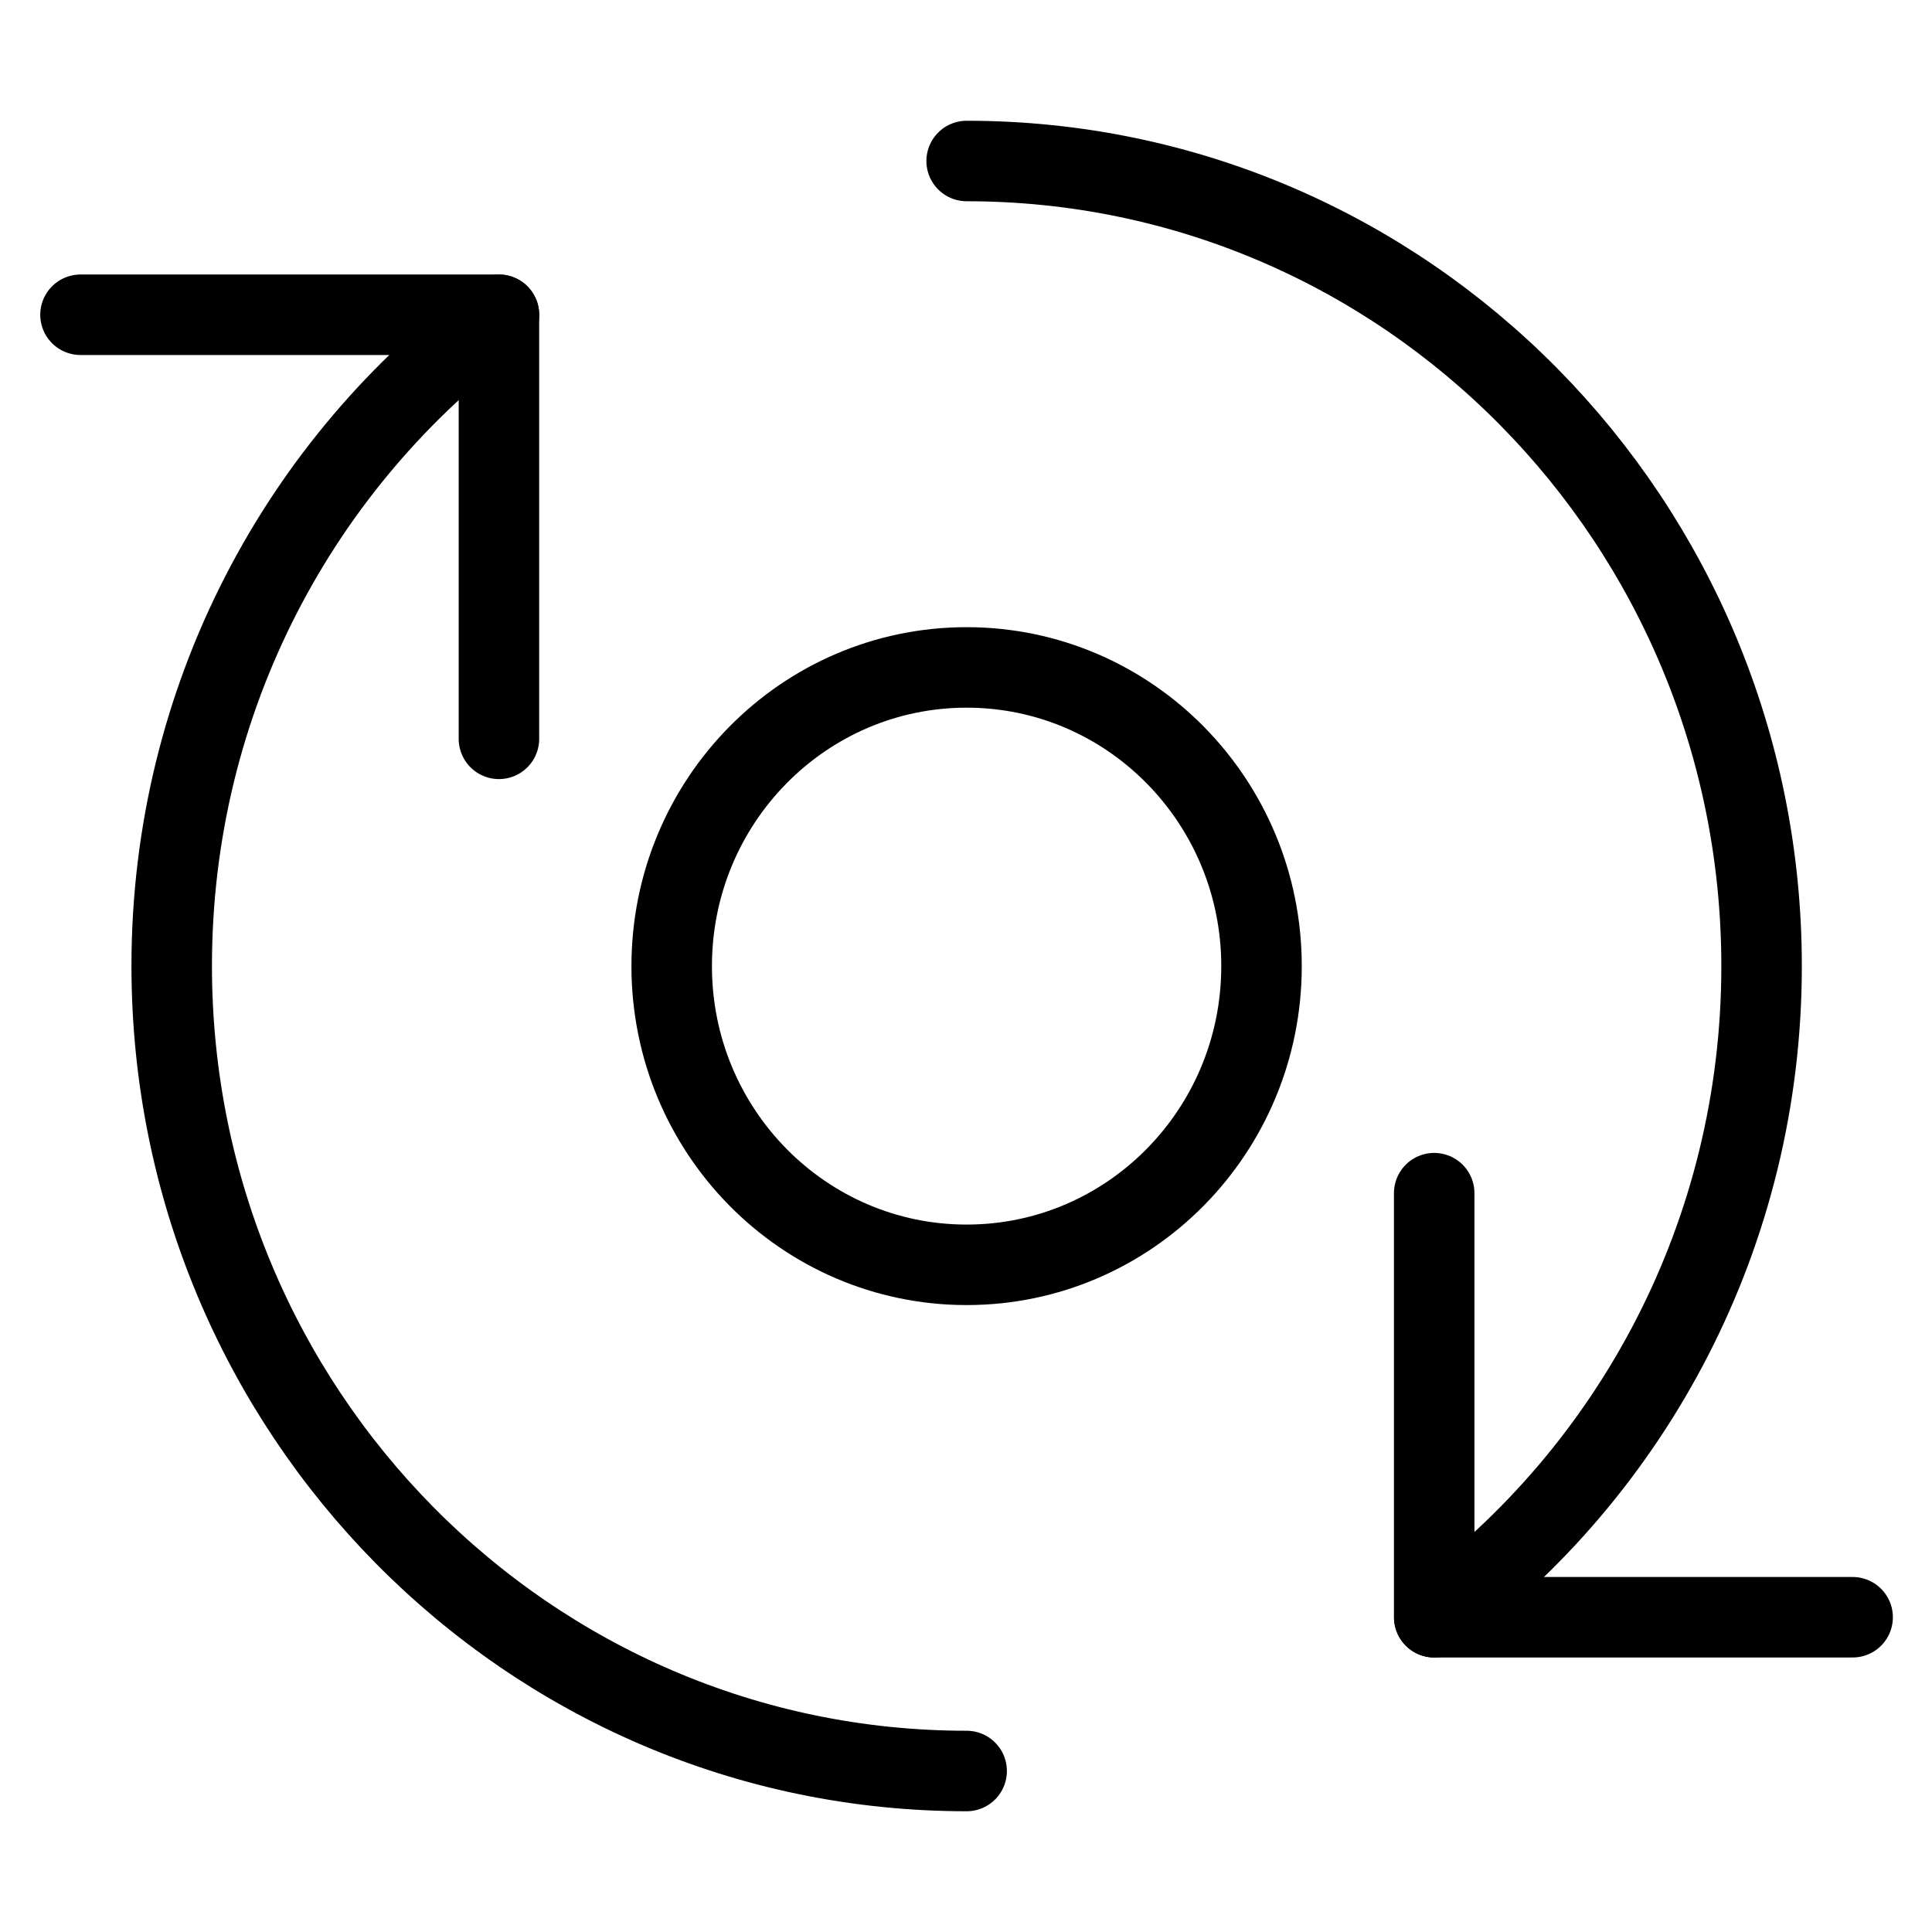
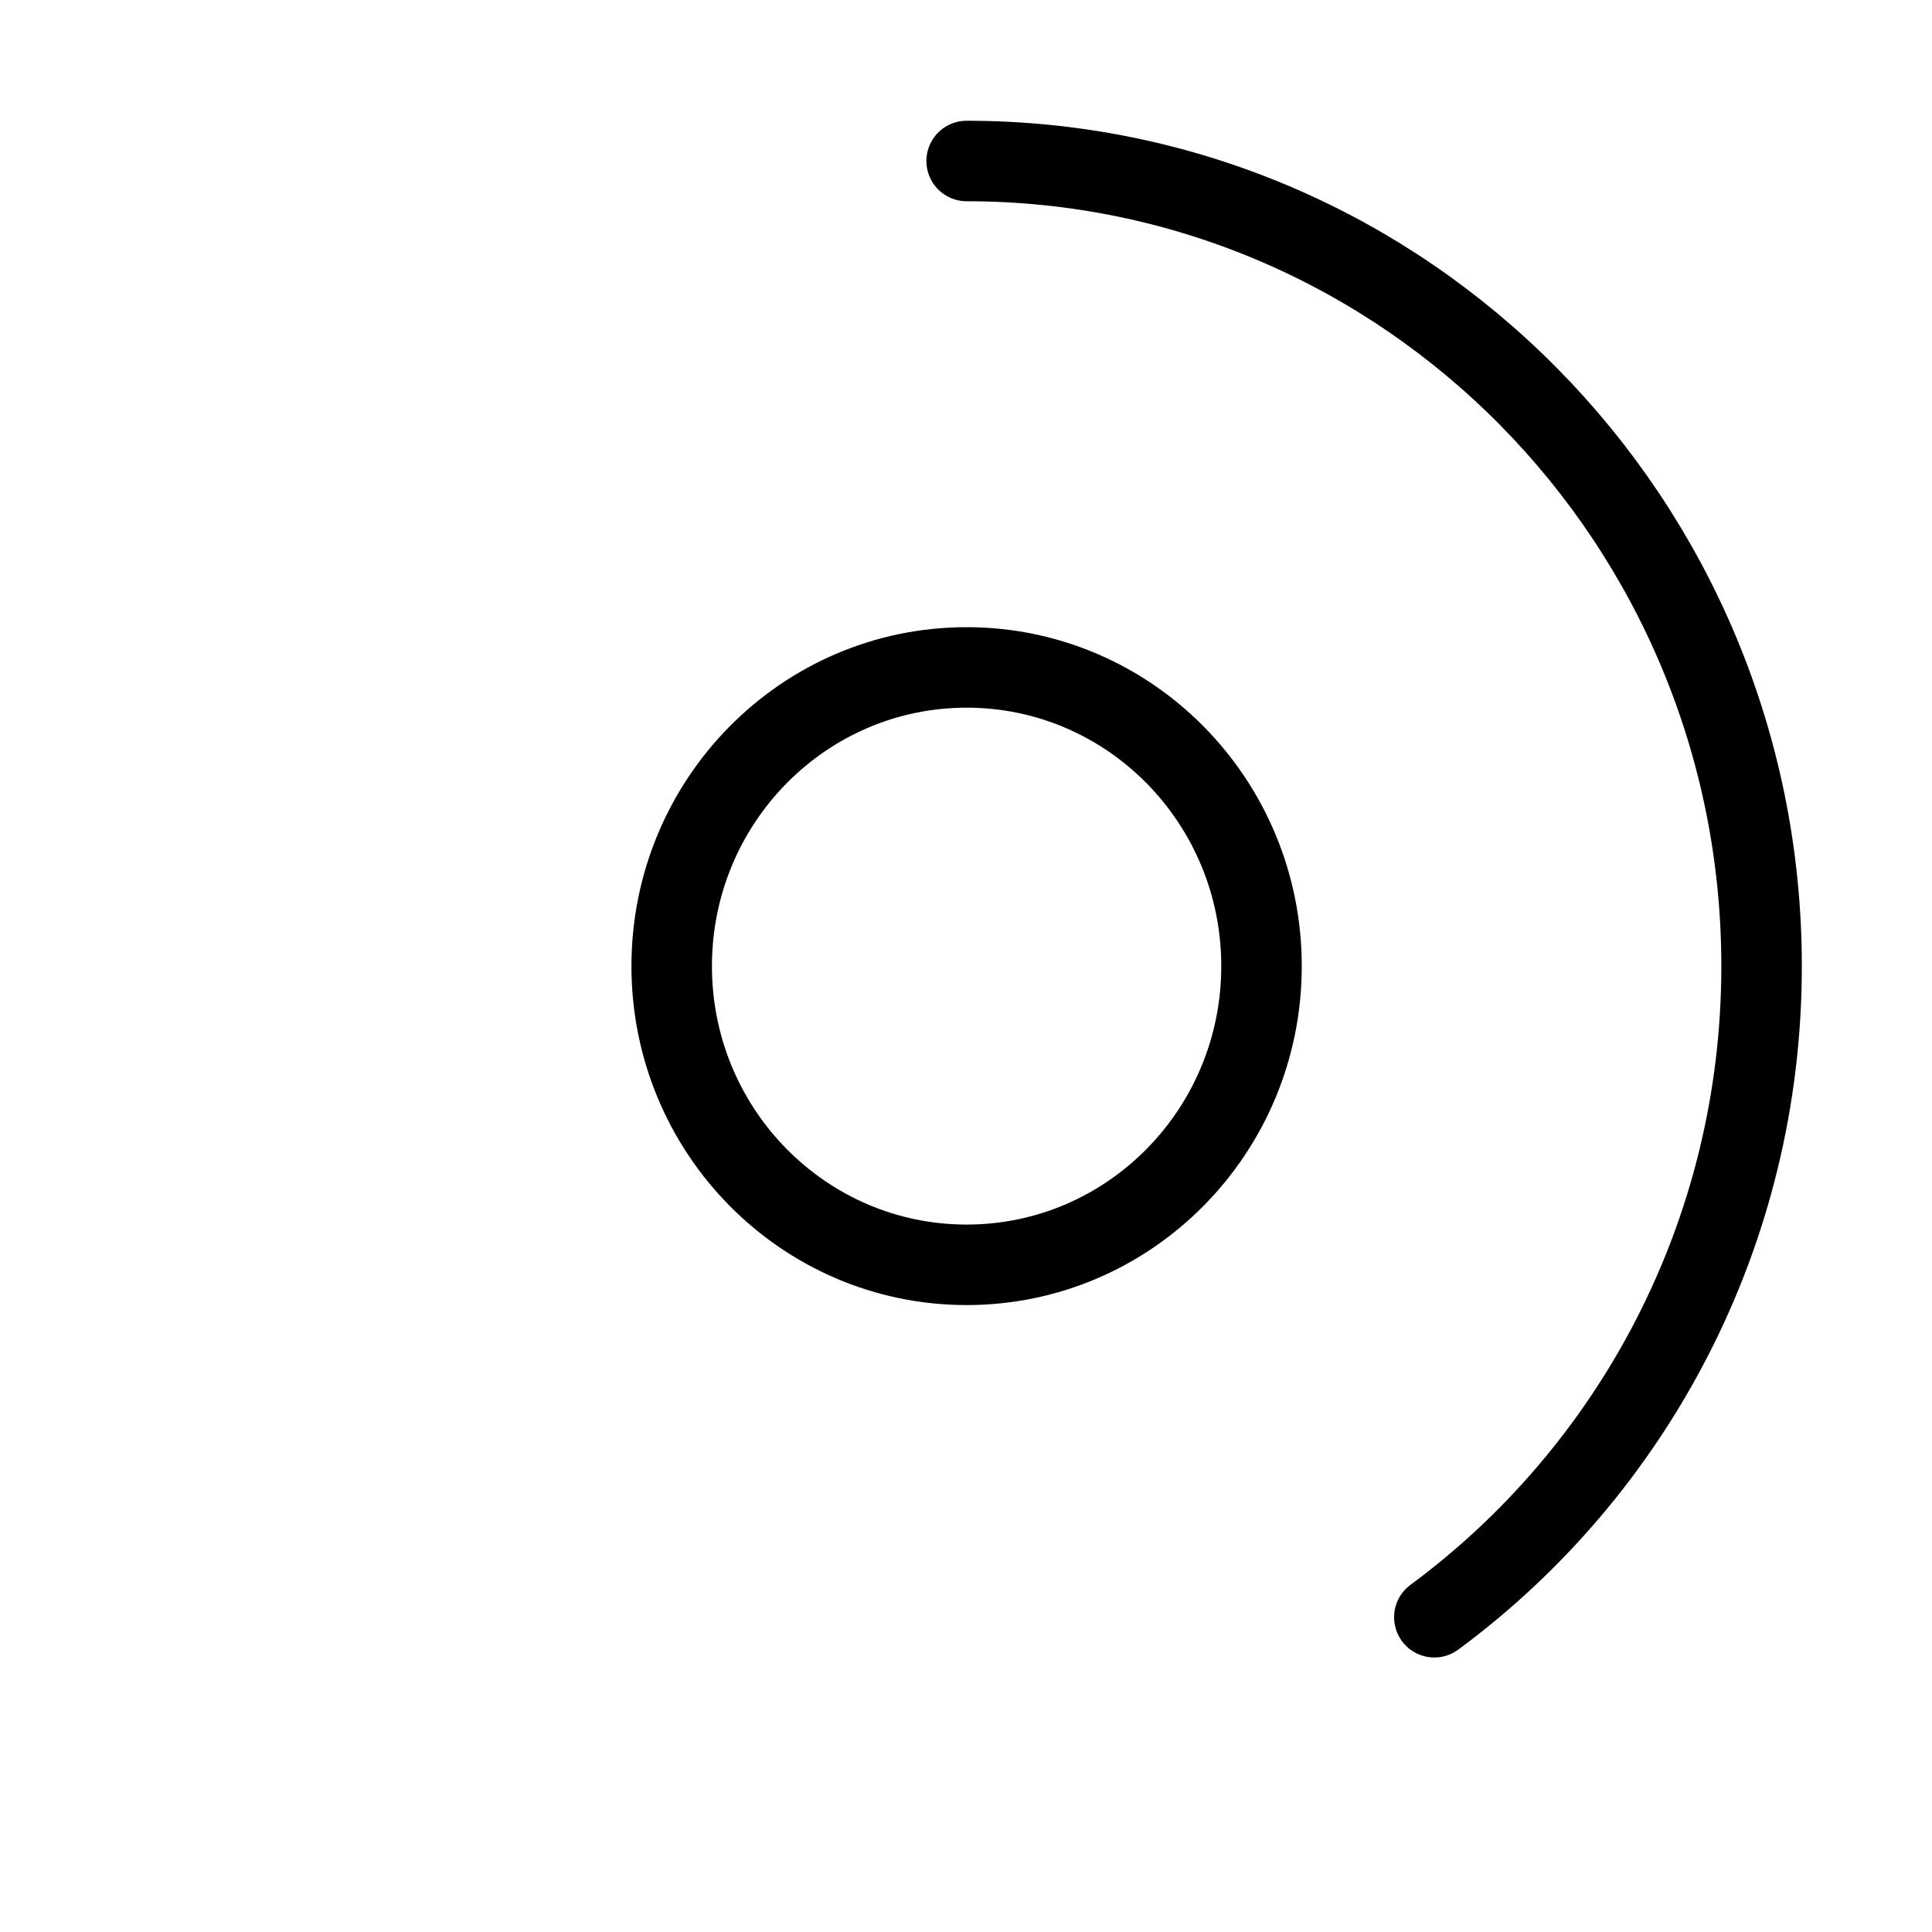
<svg xmlns="http://www.w3.org/2000/svg" width="24" height="24" viewBox="0 0 24 24" fill="none">
  <path d="M12.008 15.712C14.031 15.712 15.671 14.051 15.671 12.002C15.671 9.952 14.031 8.291 12.008 8.291C9.984 8.291 8.344 9.952 8.344 12.002C8.344 14.051 9.984 15.712 12.008 15.712Z" stroke="black" stroke-linecap="round" stroke-linejoin="round" />
-   <path d="M6.198 9.178V3.91H1" stroke="black" stroke-linecap="round" stroke-linejoin="round" />
-   <path d="M17.816 14.822V20.09H23.014" stroke="black" stroke-linecap="round" stroke-linejoin="round" />
-   <path d="M12.008 22C6.554 22 2.133 17.522 2.133 11.998C2.133 8.674 3.736 5.727 6.198 3.91" stroke="black" stroke-linecap="round" stroke-linejoin="round" />
  <path d="M12.008 2C17.462 2 21.883 6.477 21.883 12.002C21.883 15.325 20.28 18.273 17.818 20.09" stroke="black" stroke-linecap="round" stroke-linejoin="round" />
</svg>